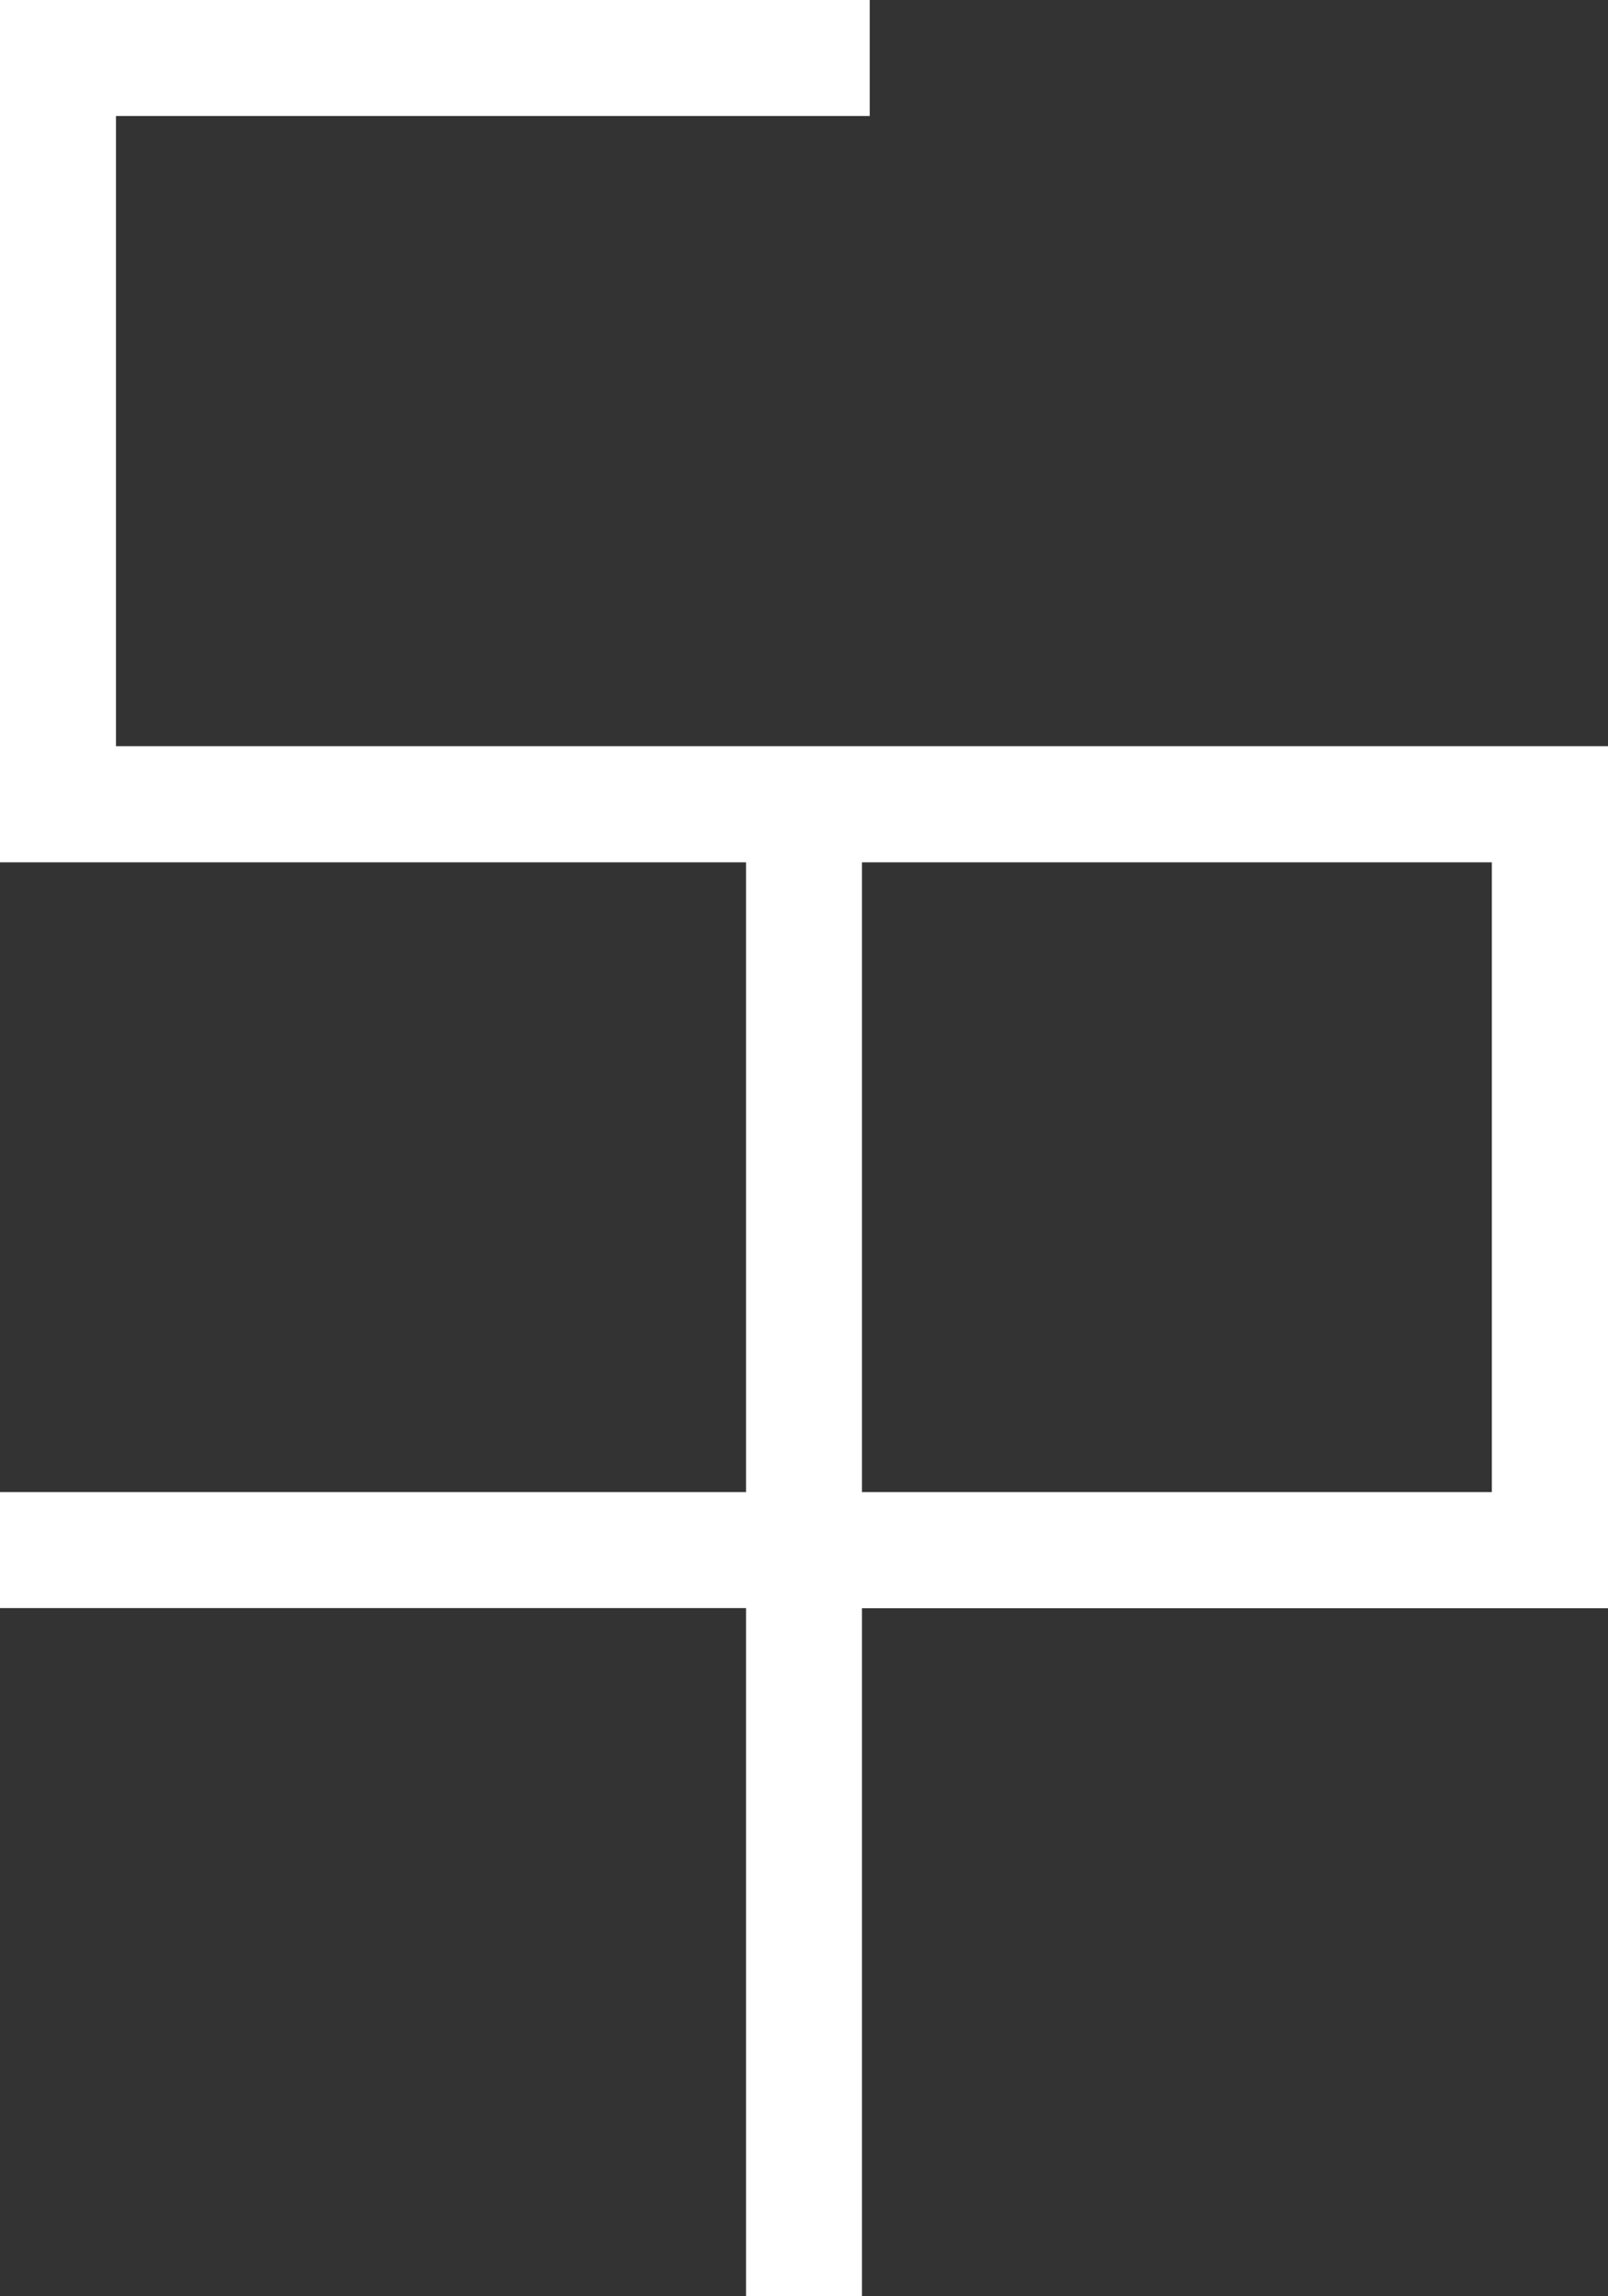
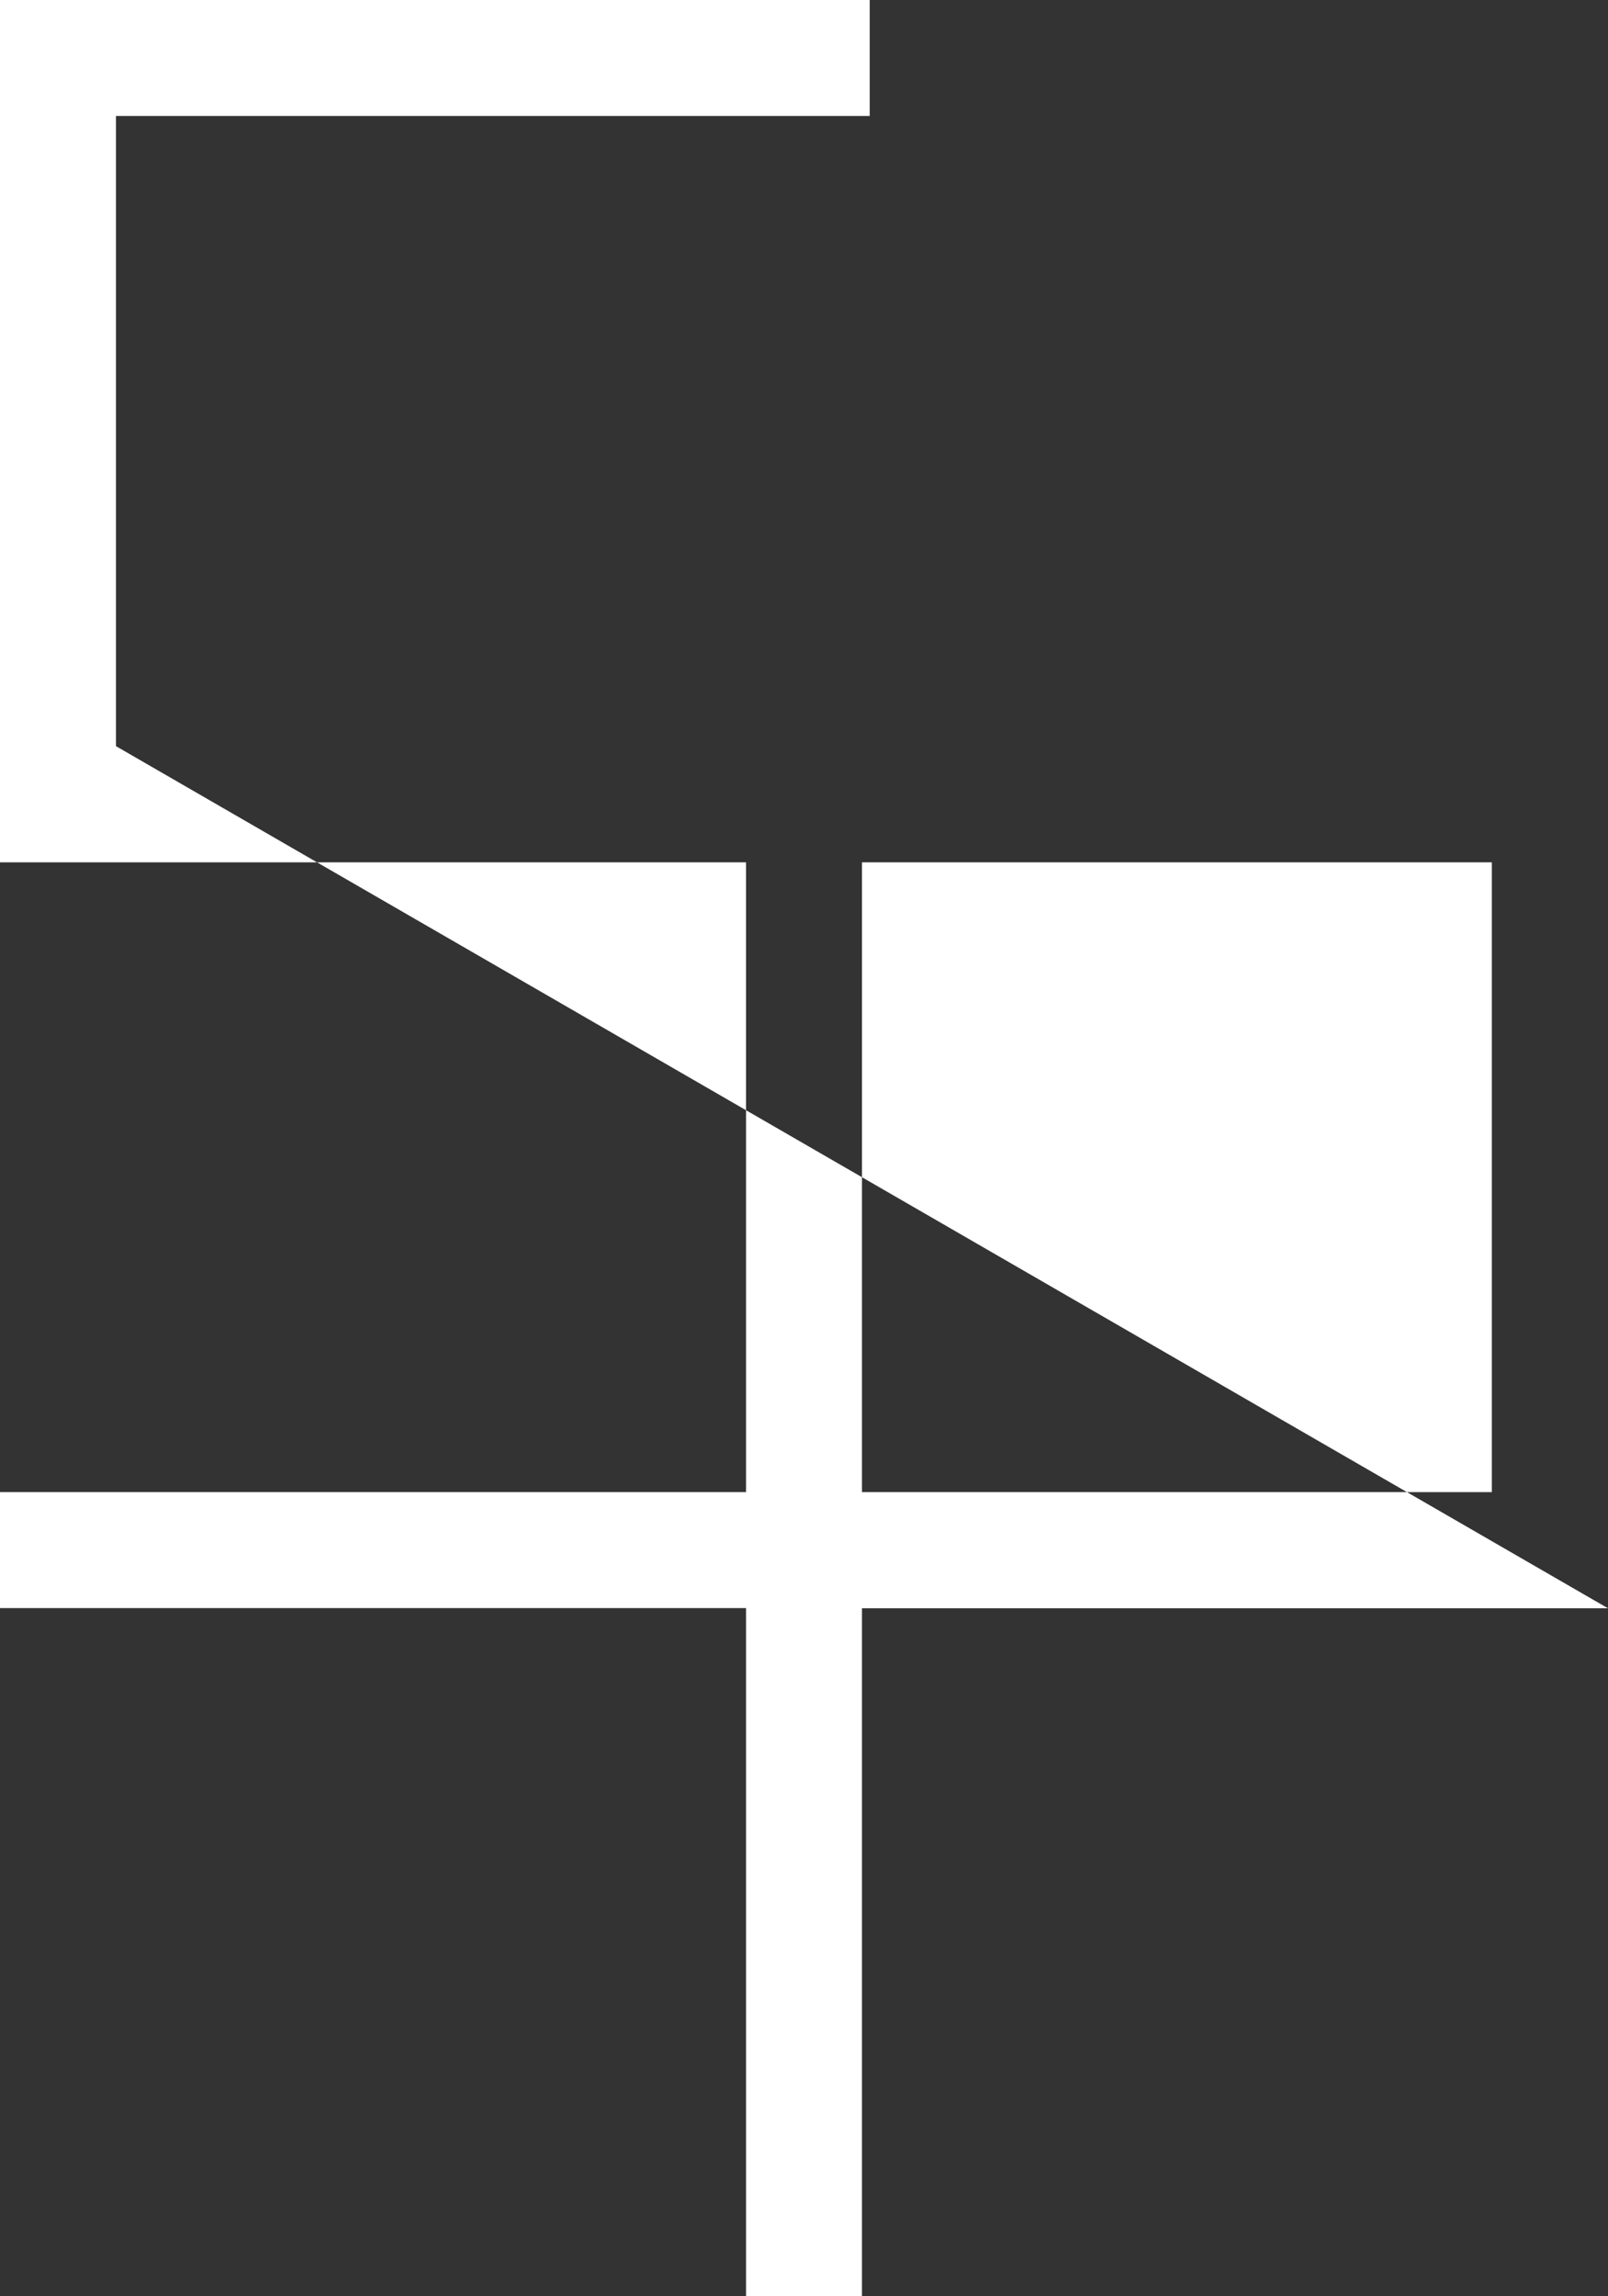
<svg xmlns="http://www.w3.org/2000/svg" id="レイヤー_1" data-name="レイヤー 1" viewBox="0 0 83.2 118.79">
  <rect x="0" y="0" width="83.2" height="118.79" fill="#333333" stroke="none" />
  <defs>
    <style>.cls-1{fill:#fff;}</style>
  </defs>
  <title>logo_w</title>
-   <path class="cls-1" d="M6,38.6V6H45V0H0V44.61H38.6V77.19H0v6H38.6v35.59h6V83.2H83.2V38.6Zm38.6,38.59V44.61H77.19V77.19Z" />
+   <path class="cls-1" d="M6,38.6V6H45V0H0V44.61H38.6V77.19H0v6H38.6v35.59h6V83.2H83.2Zm38.6,38.59V44.61H77.19V77.19Z" />
</svg>